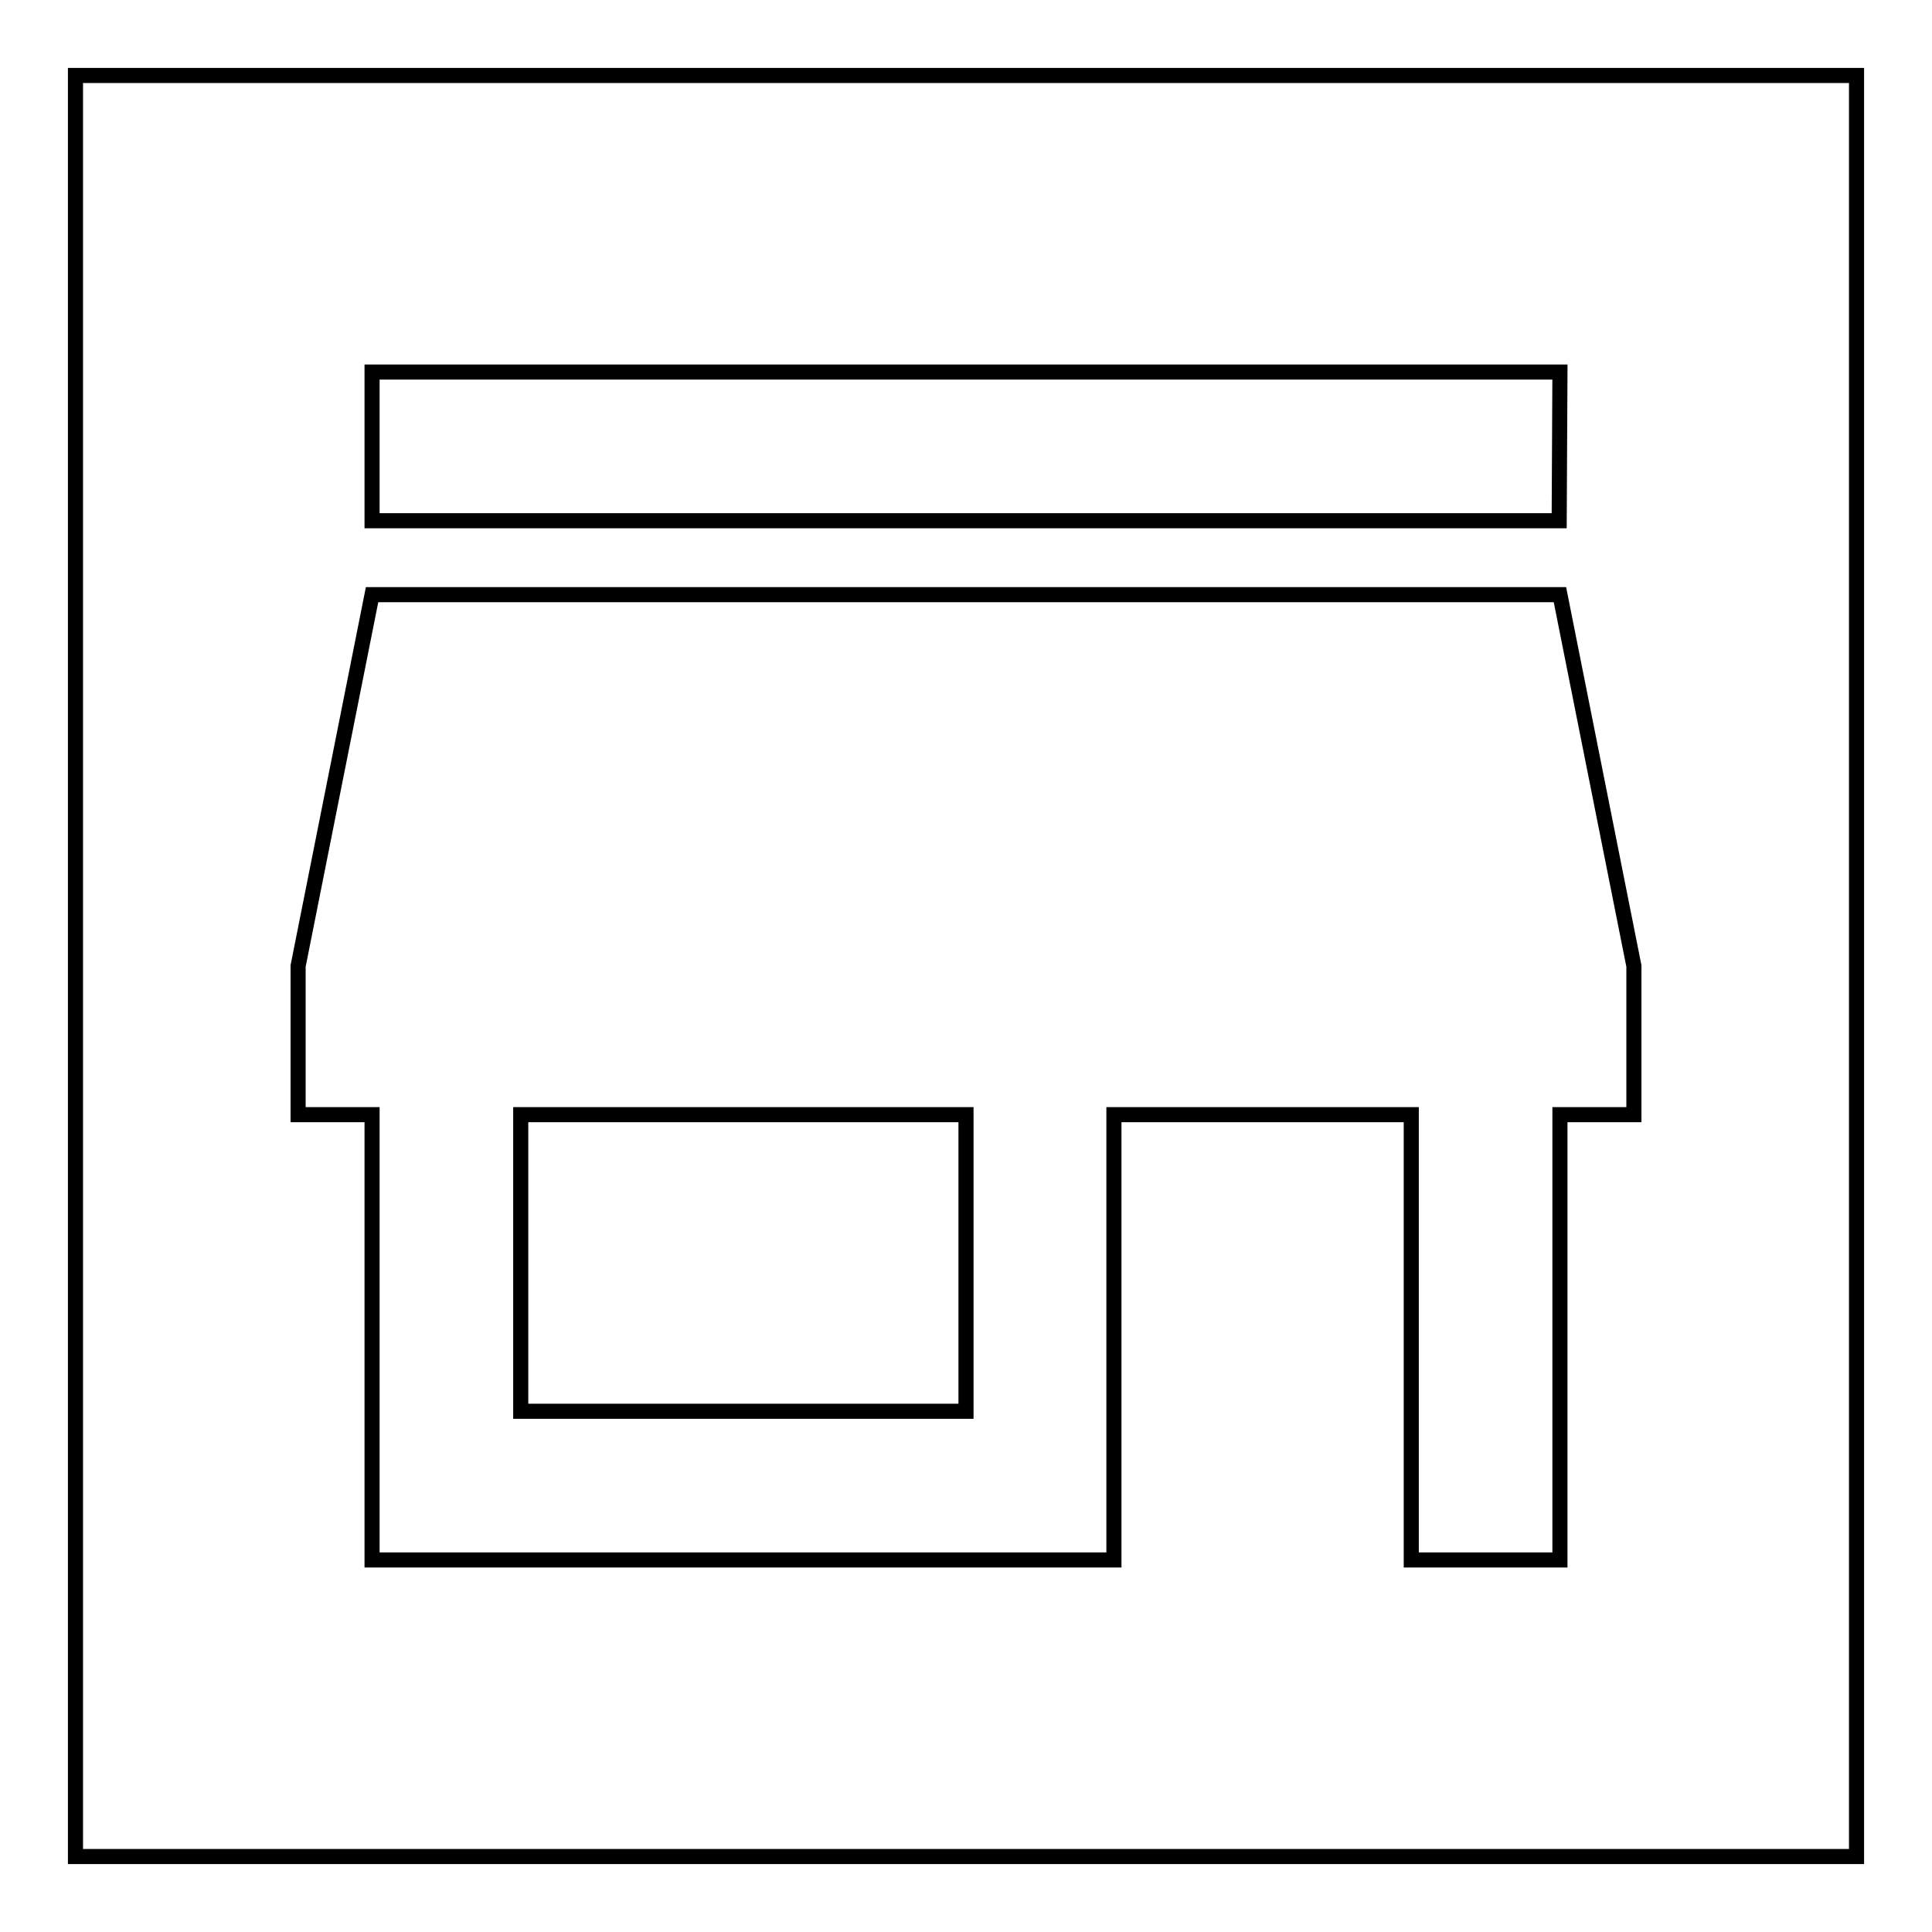
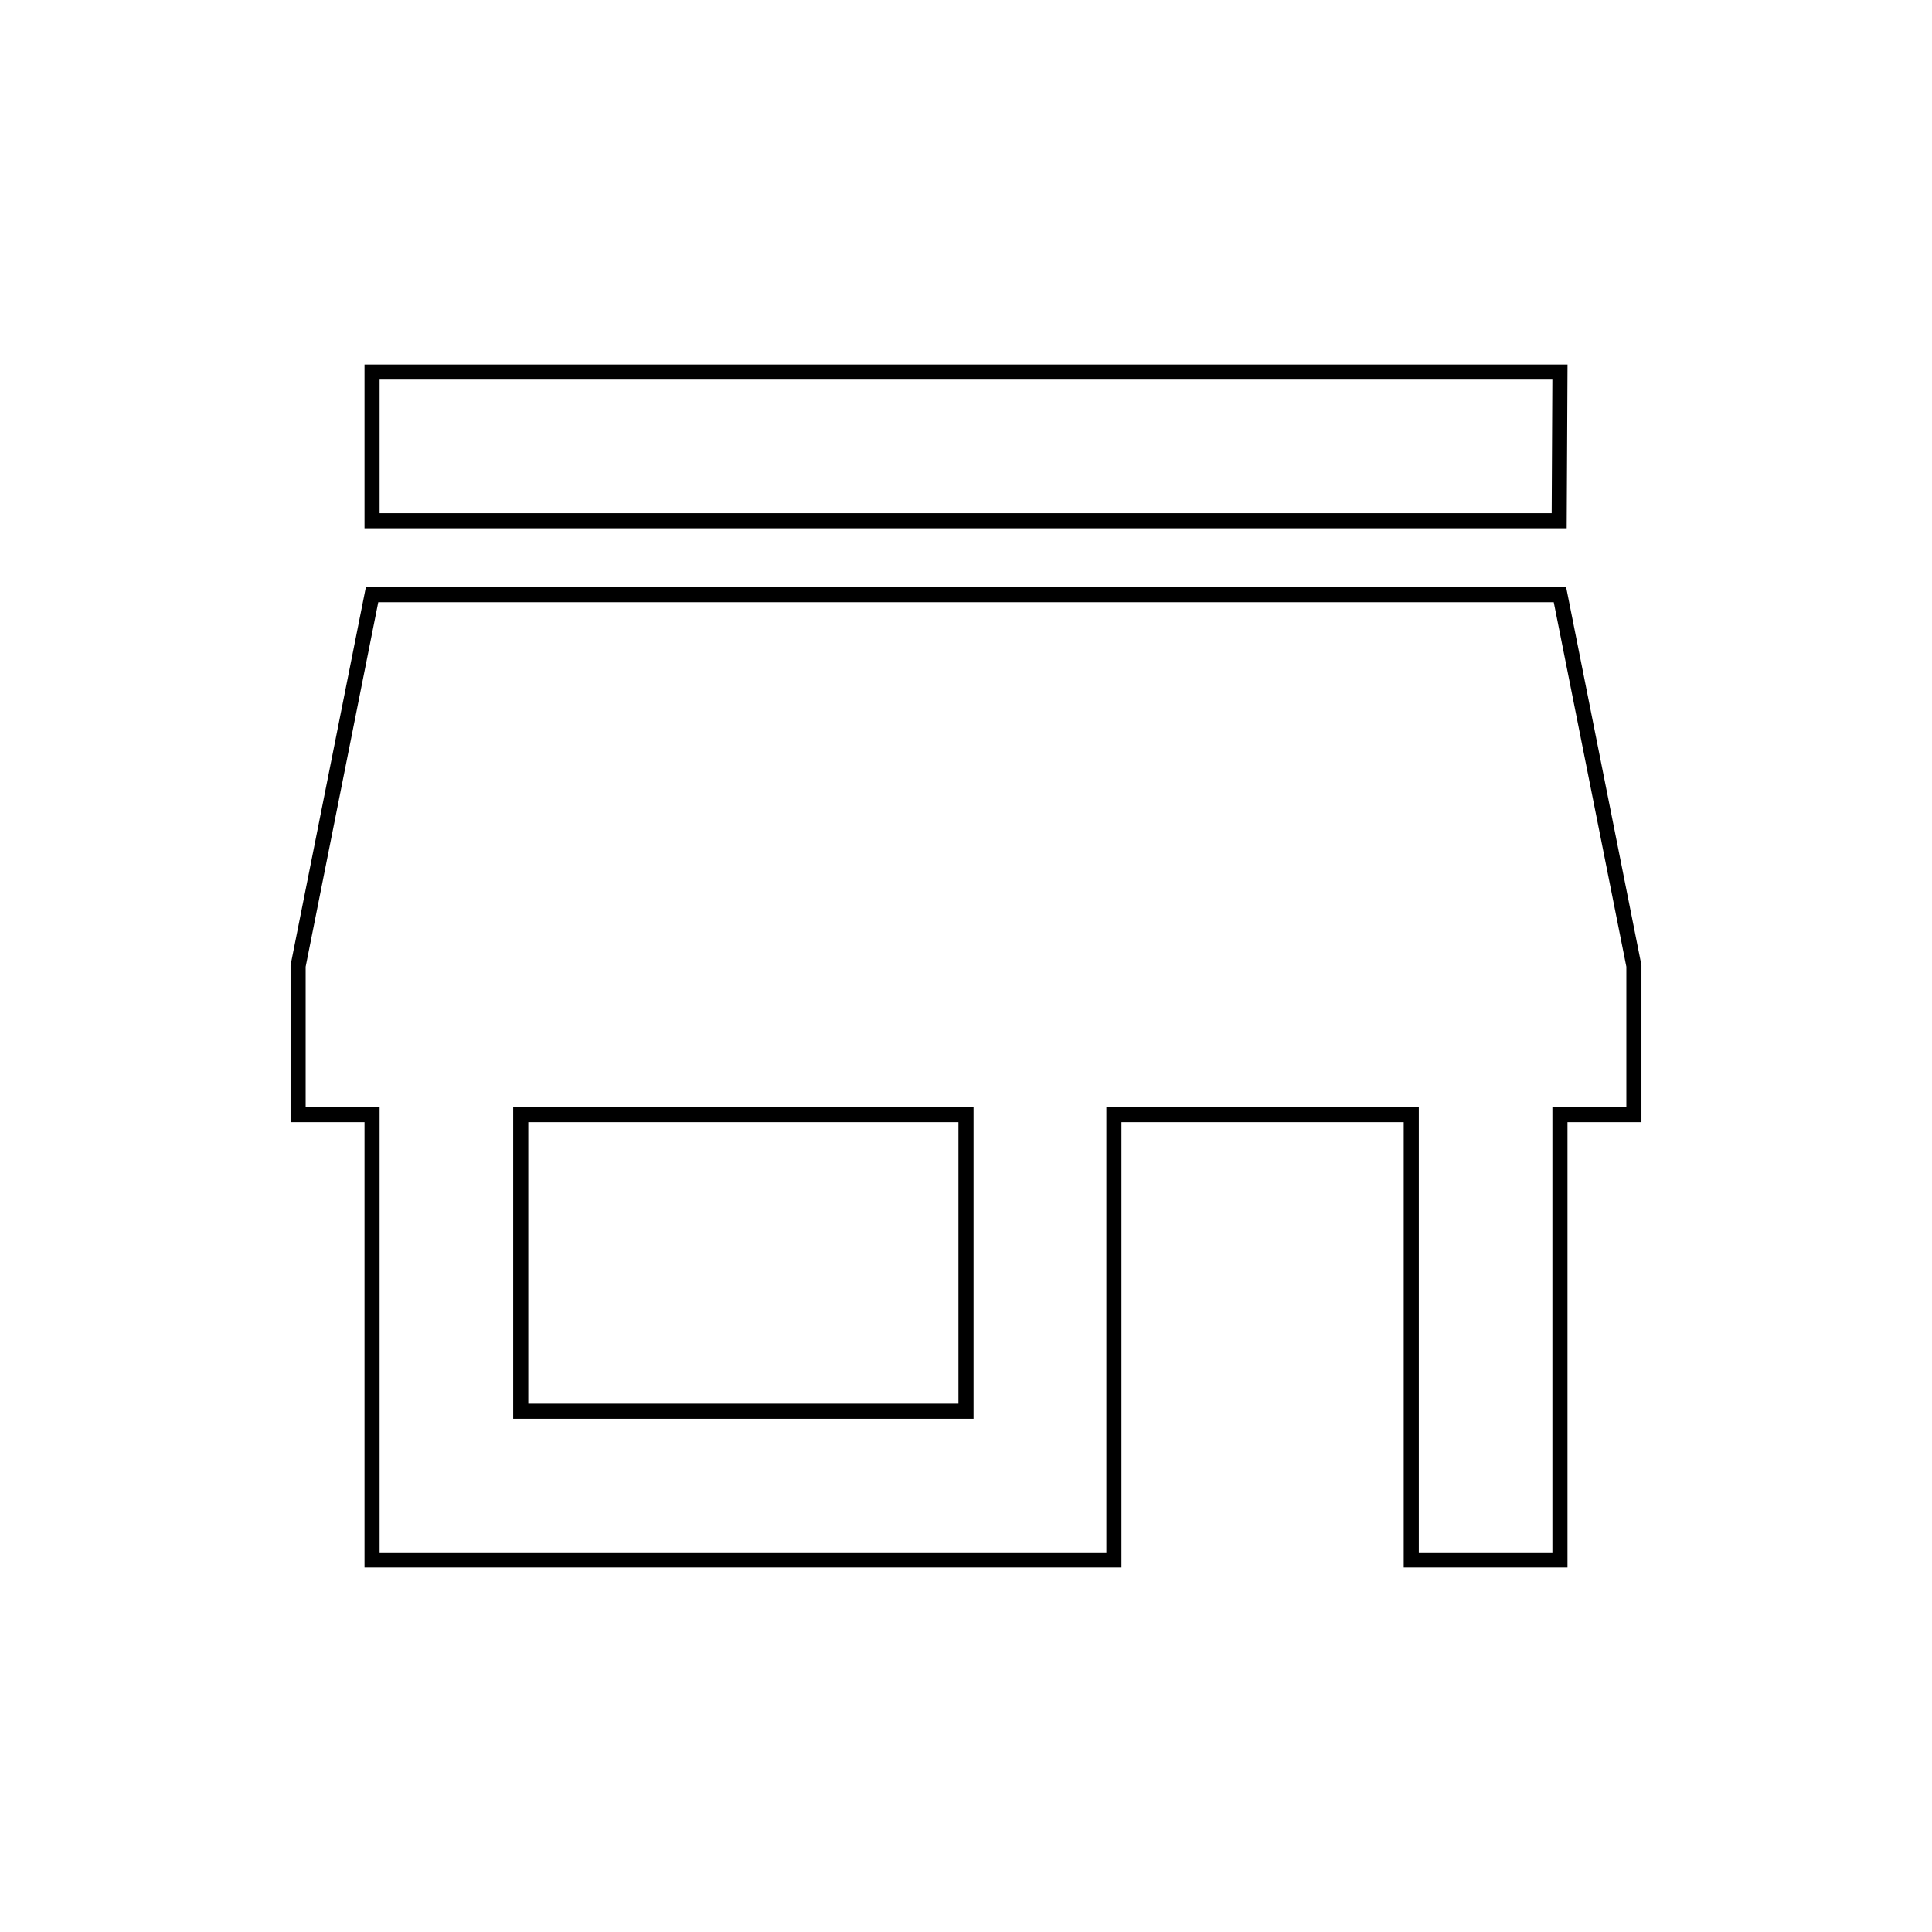
<svg xmlns="http://www.w3.org/2000/svg" version="1.1" x="0px" y="0px" viewBox="0 0 256 256" enable-background="new 0 0 256 256" xml:space="preserve">
  <g>
    <g>
-       <path stroke-width="2" fill-opacity="0" stroke="#000000" d="M10,10h236v236H10V10z" />
      <path stroke-width="2" fill-opacity="0" stroke="#000000" d="M206.7,49.3H49.3V69h157.3L206.7,49.3L206.7,49.3z M216.5,147.7V128l-9.8-49.2H49.3L39.5,128v19.7h9.8v59h98.3v-59H187v59h19.7v-59H216.5L216.5,147.7z M128,187H69v-39.3h59V187z" />
    </g>
  </g>
</svg>